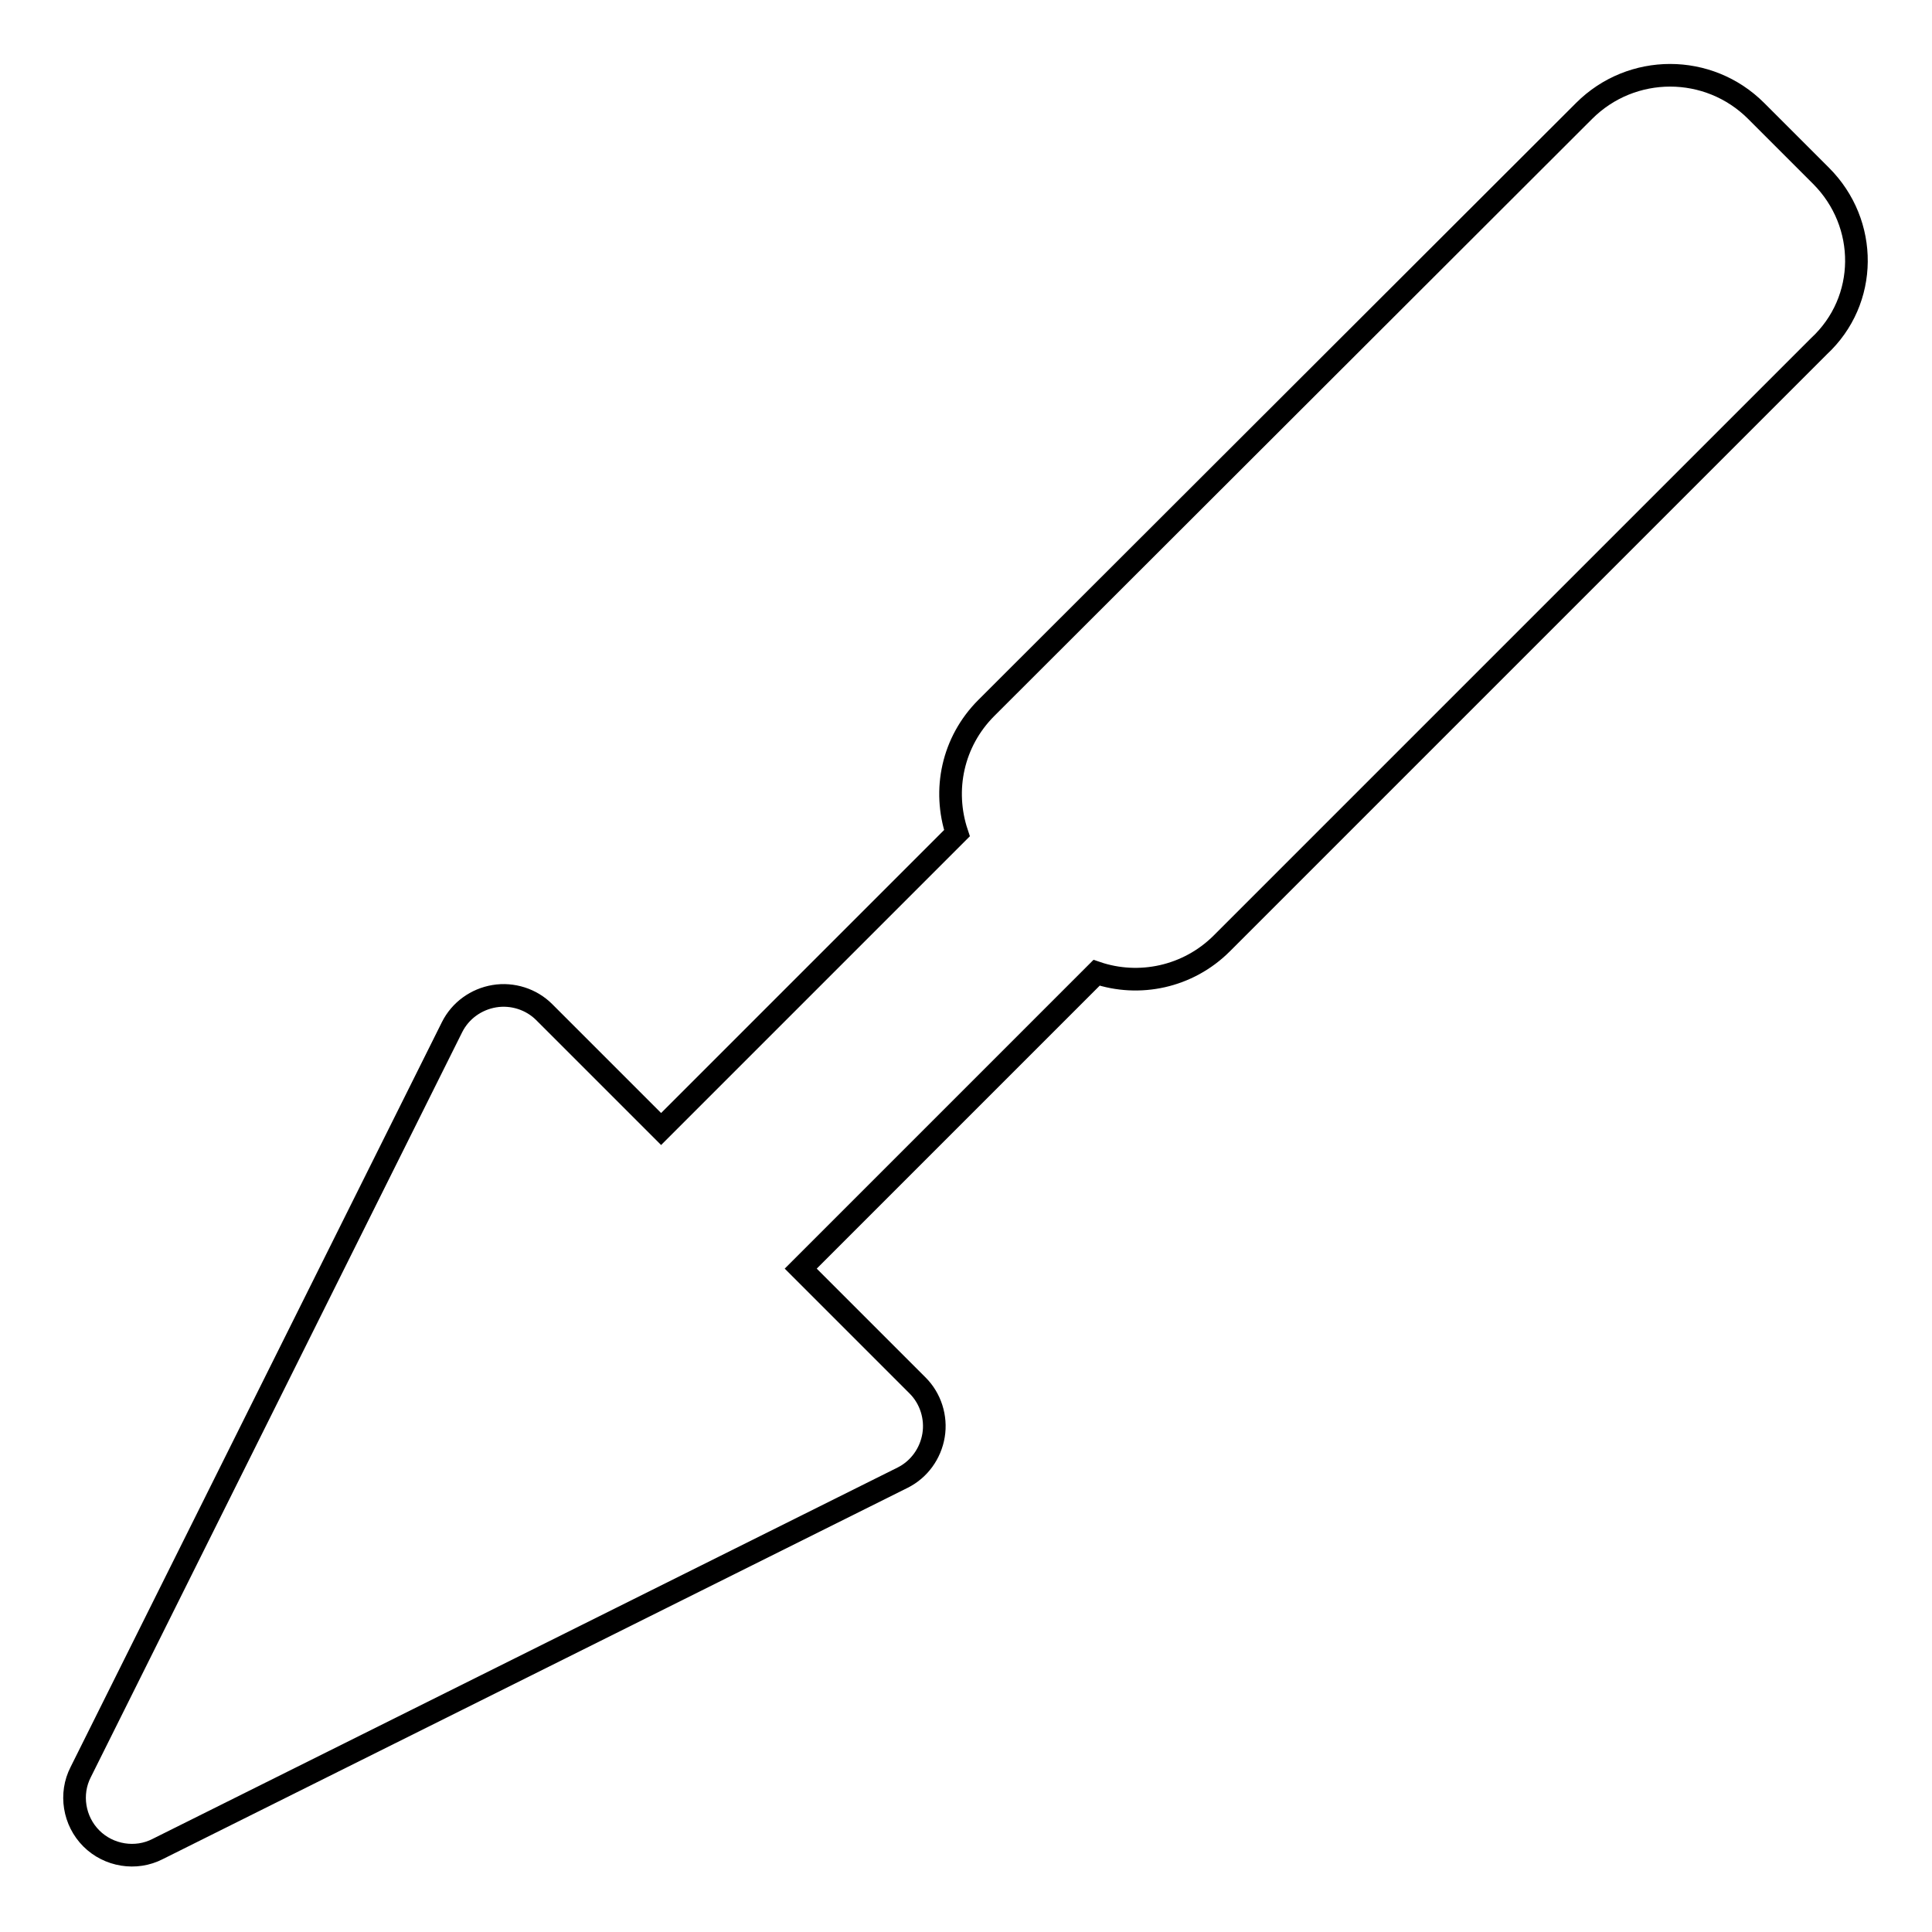
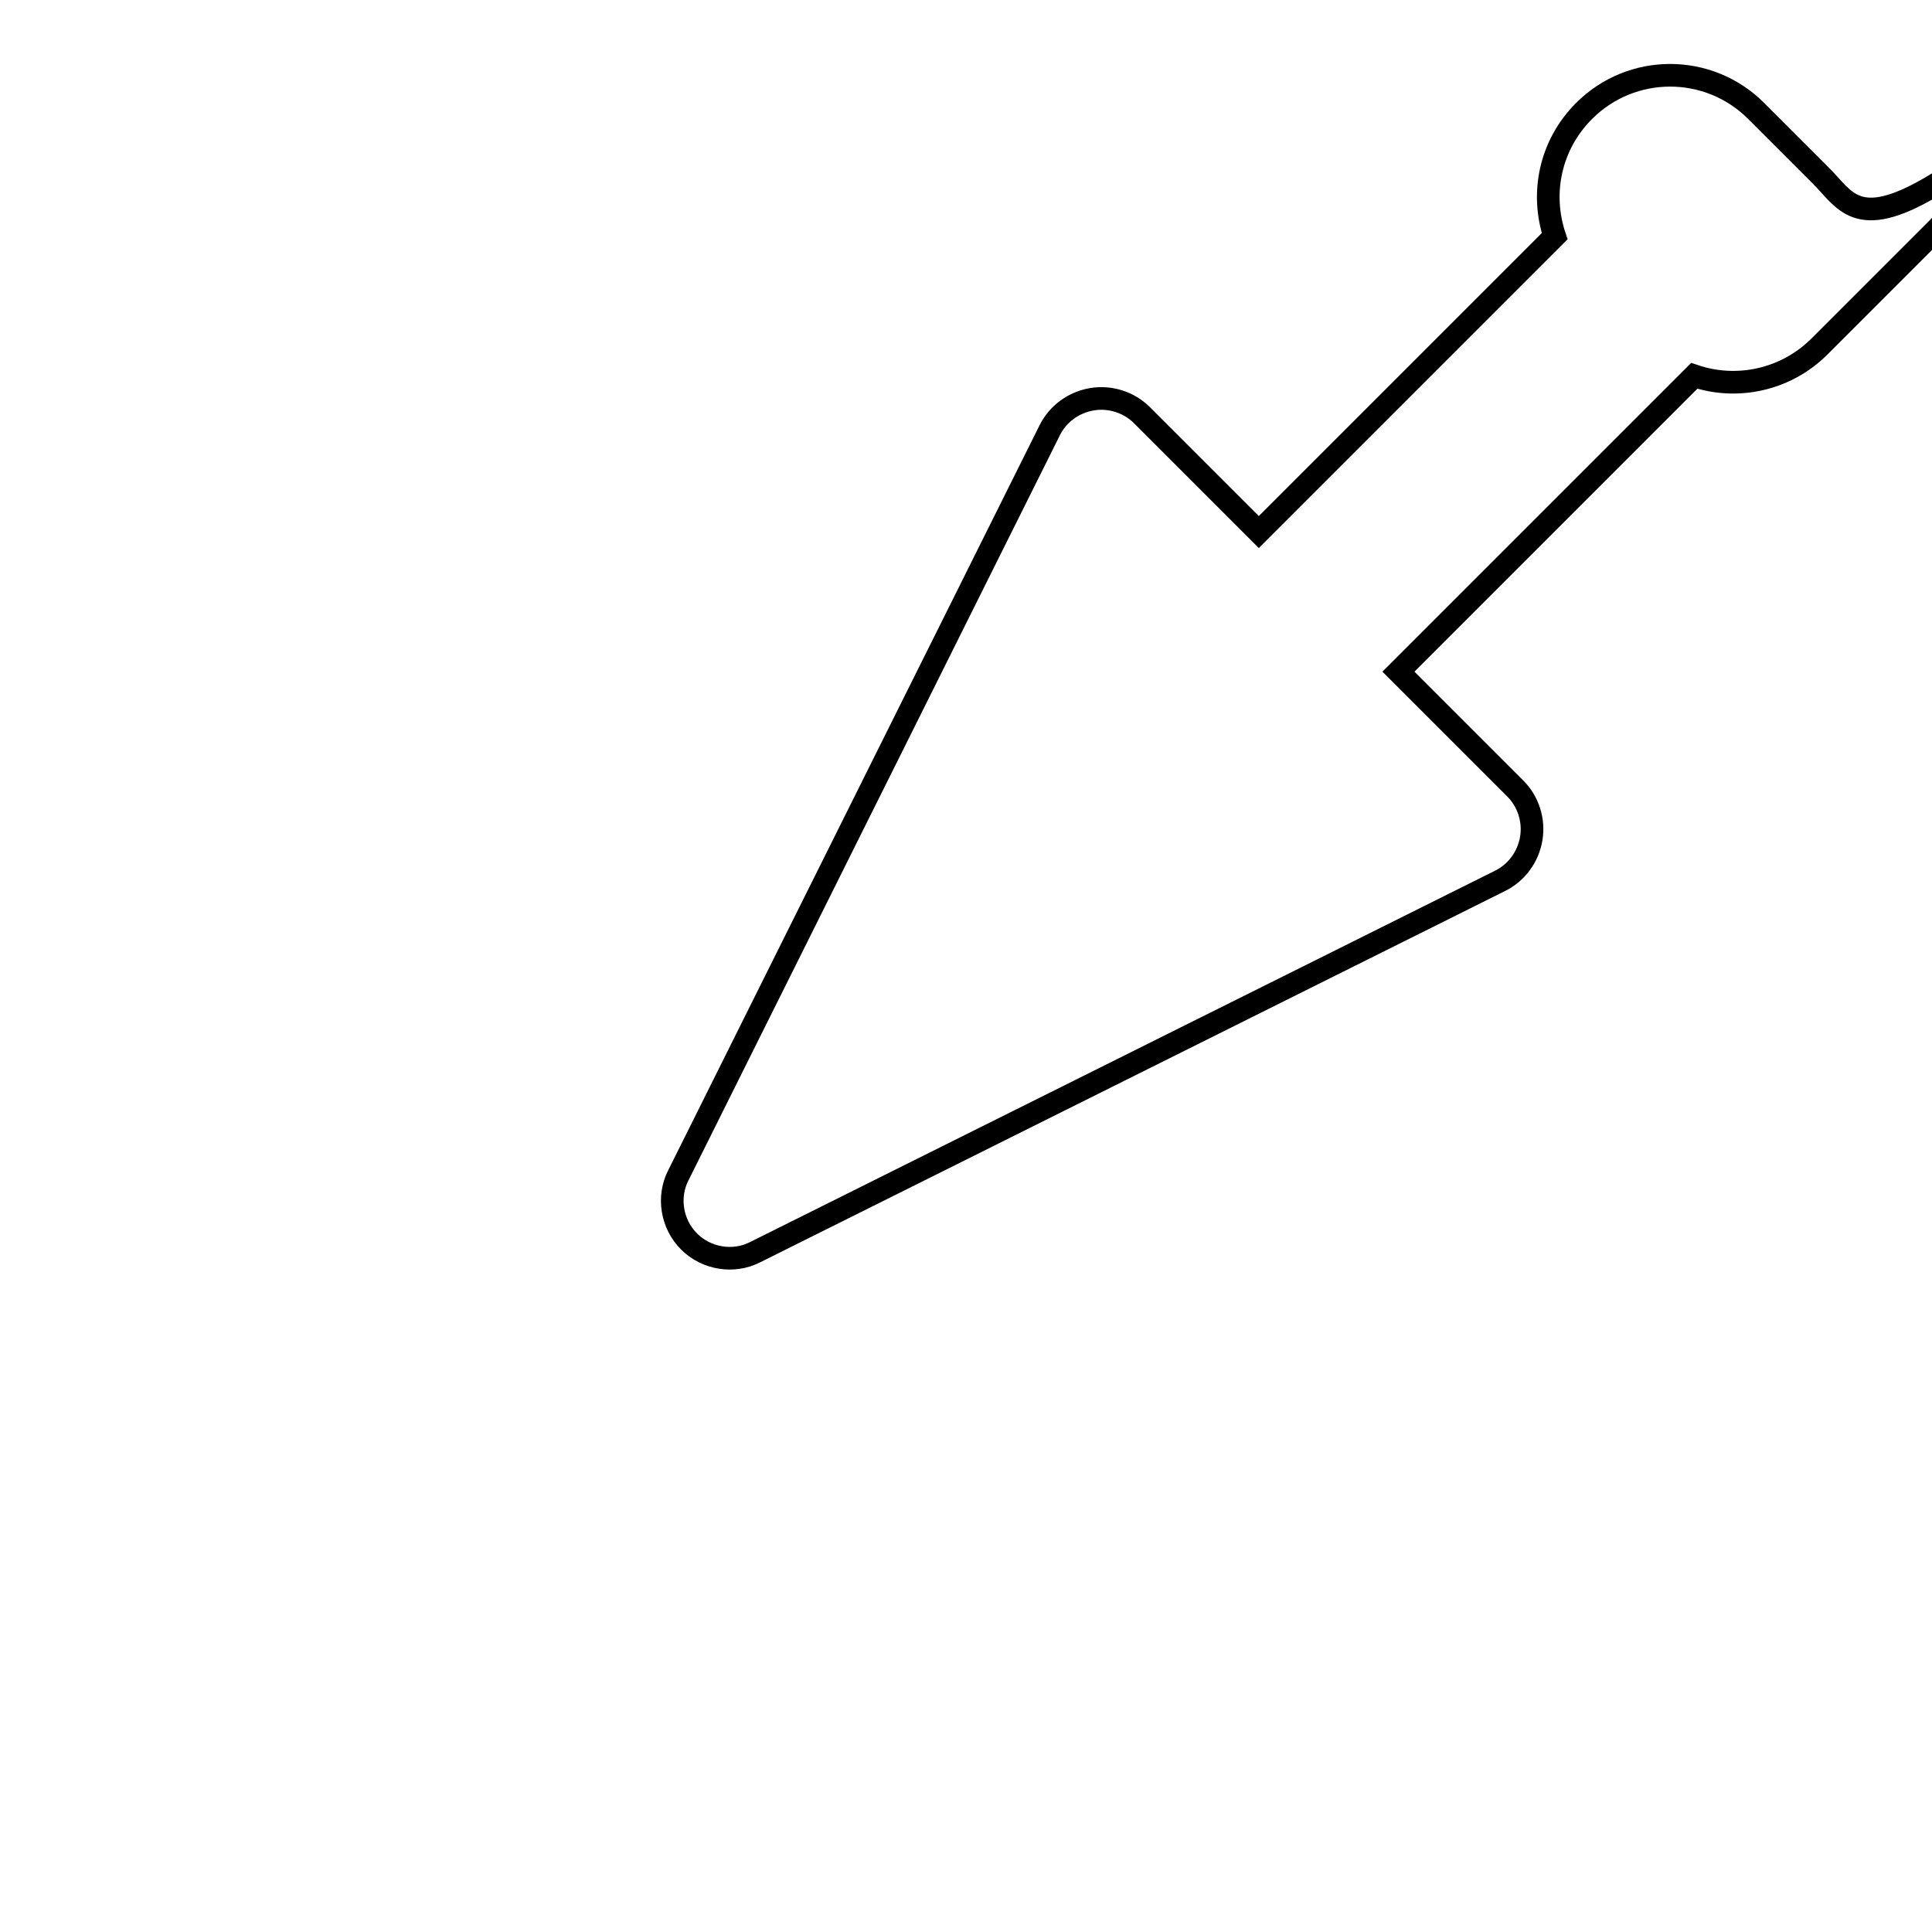
<svg xmlns="http://www.w3.org/2000/svg" version="1.1" x="0px" y="0px" viewBox="0 0 256 256" enable-background="new 0 0 256 256" xml:space="preserve">
  <g>
    <g>
      <g>
-         <path stroke-width="3" fill-opacity="0" stroke="#000000" d="M241.3,23.3l-8.6-8.6c-6.3-6.3-16.5-6.3-22.8,0l-79.2,79.1c-4.5,4.5-5.8,10.9-3.9,16.6l-39.2,39.2l-15.5-15.5c-1.7-1.7-4.2-2.5-6.6-2.1c-2.4,0.4-4.5,1.9-5.6,4.1l-49.2,98.7c-1.5,2.9-0.9,6.5,1.4,8.8c2.3,2.3,5.9,2.9,8.8,1.4l98.7-49.2c2.2-1.1,3.7-3.2,4.1-5.6c0.4-2.4-0.4-4.9-2.1-6.6l-15.5-15.5l39.2-39.2c5.6,1.9,12.1,0.6,16.6-3.9l79.1-79.1C247.6,39.8,247.6,29.6,241.3,23.3z" />
+         <path stroke-width="3" fill-opacity="0" stroke="#000000" d="M241.3,23.3l-8.6-8.6c-6.3-6.3-16.5-6.3-22.8,0c-4.5,4.5-5.8,10.9-3.9,16.6l-39.2,39.2l-15.5-15.5c-1.7-1.7-4.2-2.5-6.6-2.1c-2.4,0.4-4.5,1.9-5.6,4.1l-49.2,98.7c-1.5,2.9-0.9,6.5,1.4,8.8c2.3,2.3,5.9,2.9,8.8,1.4l98.7-49.2c2.2-1.1,3.7-3.2,4.1-5.6c0.4-2.4-0.4-4.9-2.1-6.6l-15.5-15.5l39.2-39.2c5.6,1.9,12.1,0.6,16.6-3.9l79.1-79.1C247.6,39.8,247.6,29.6,241.3,23.3z" />
      </g>
      <g />
      <g />
      <g />
      <g />
      <g />
      <g />
      <g />
      <g />
      <g />
      <g />
      <g />
      <g />
      <g />
      <g />
      <g />
    </g>
  </g>
</svg>